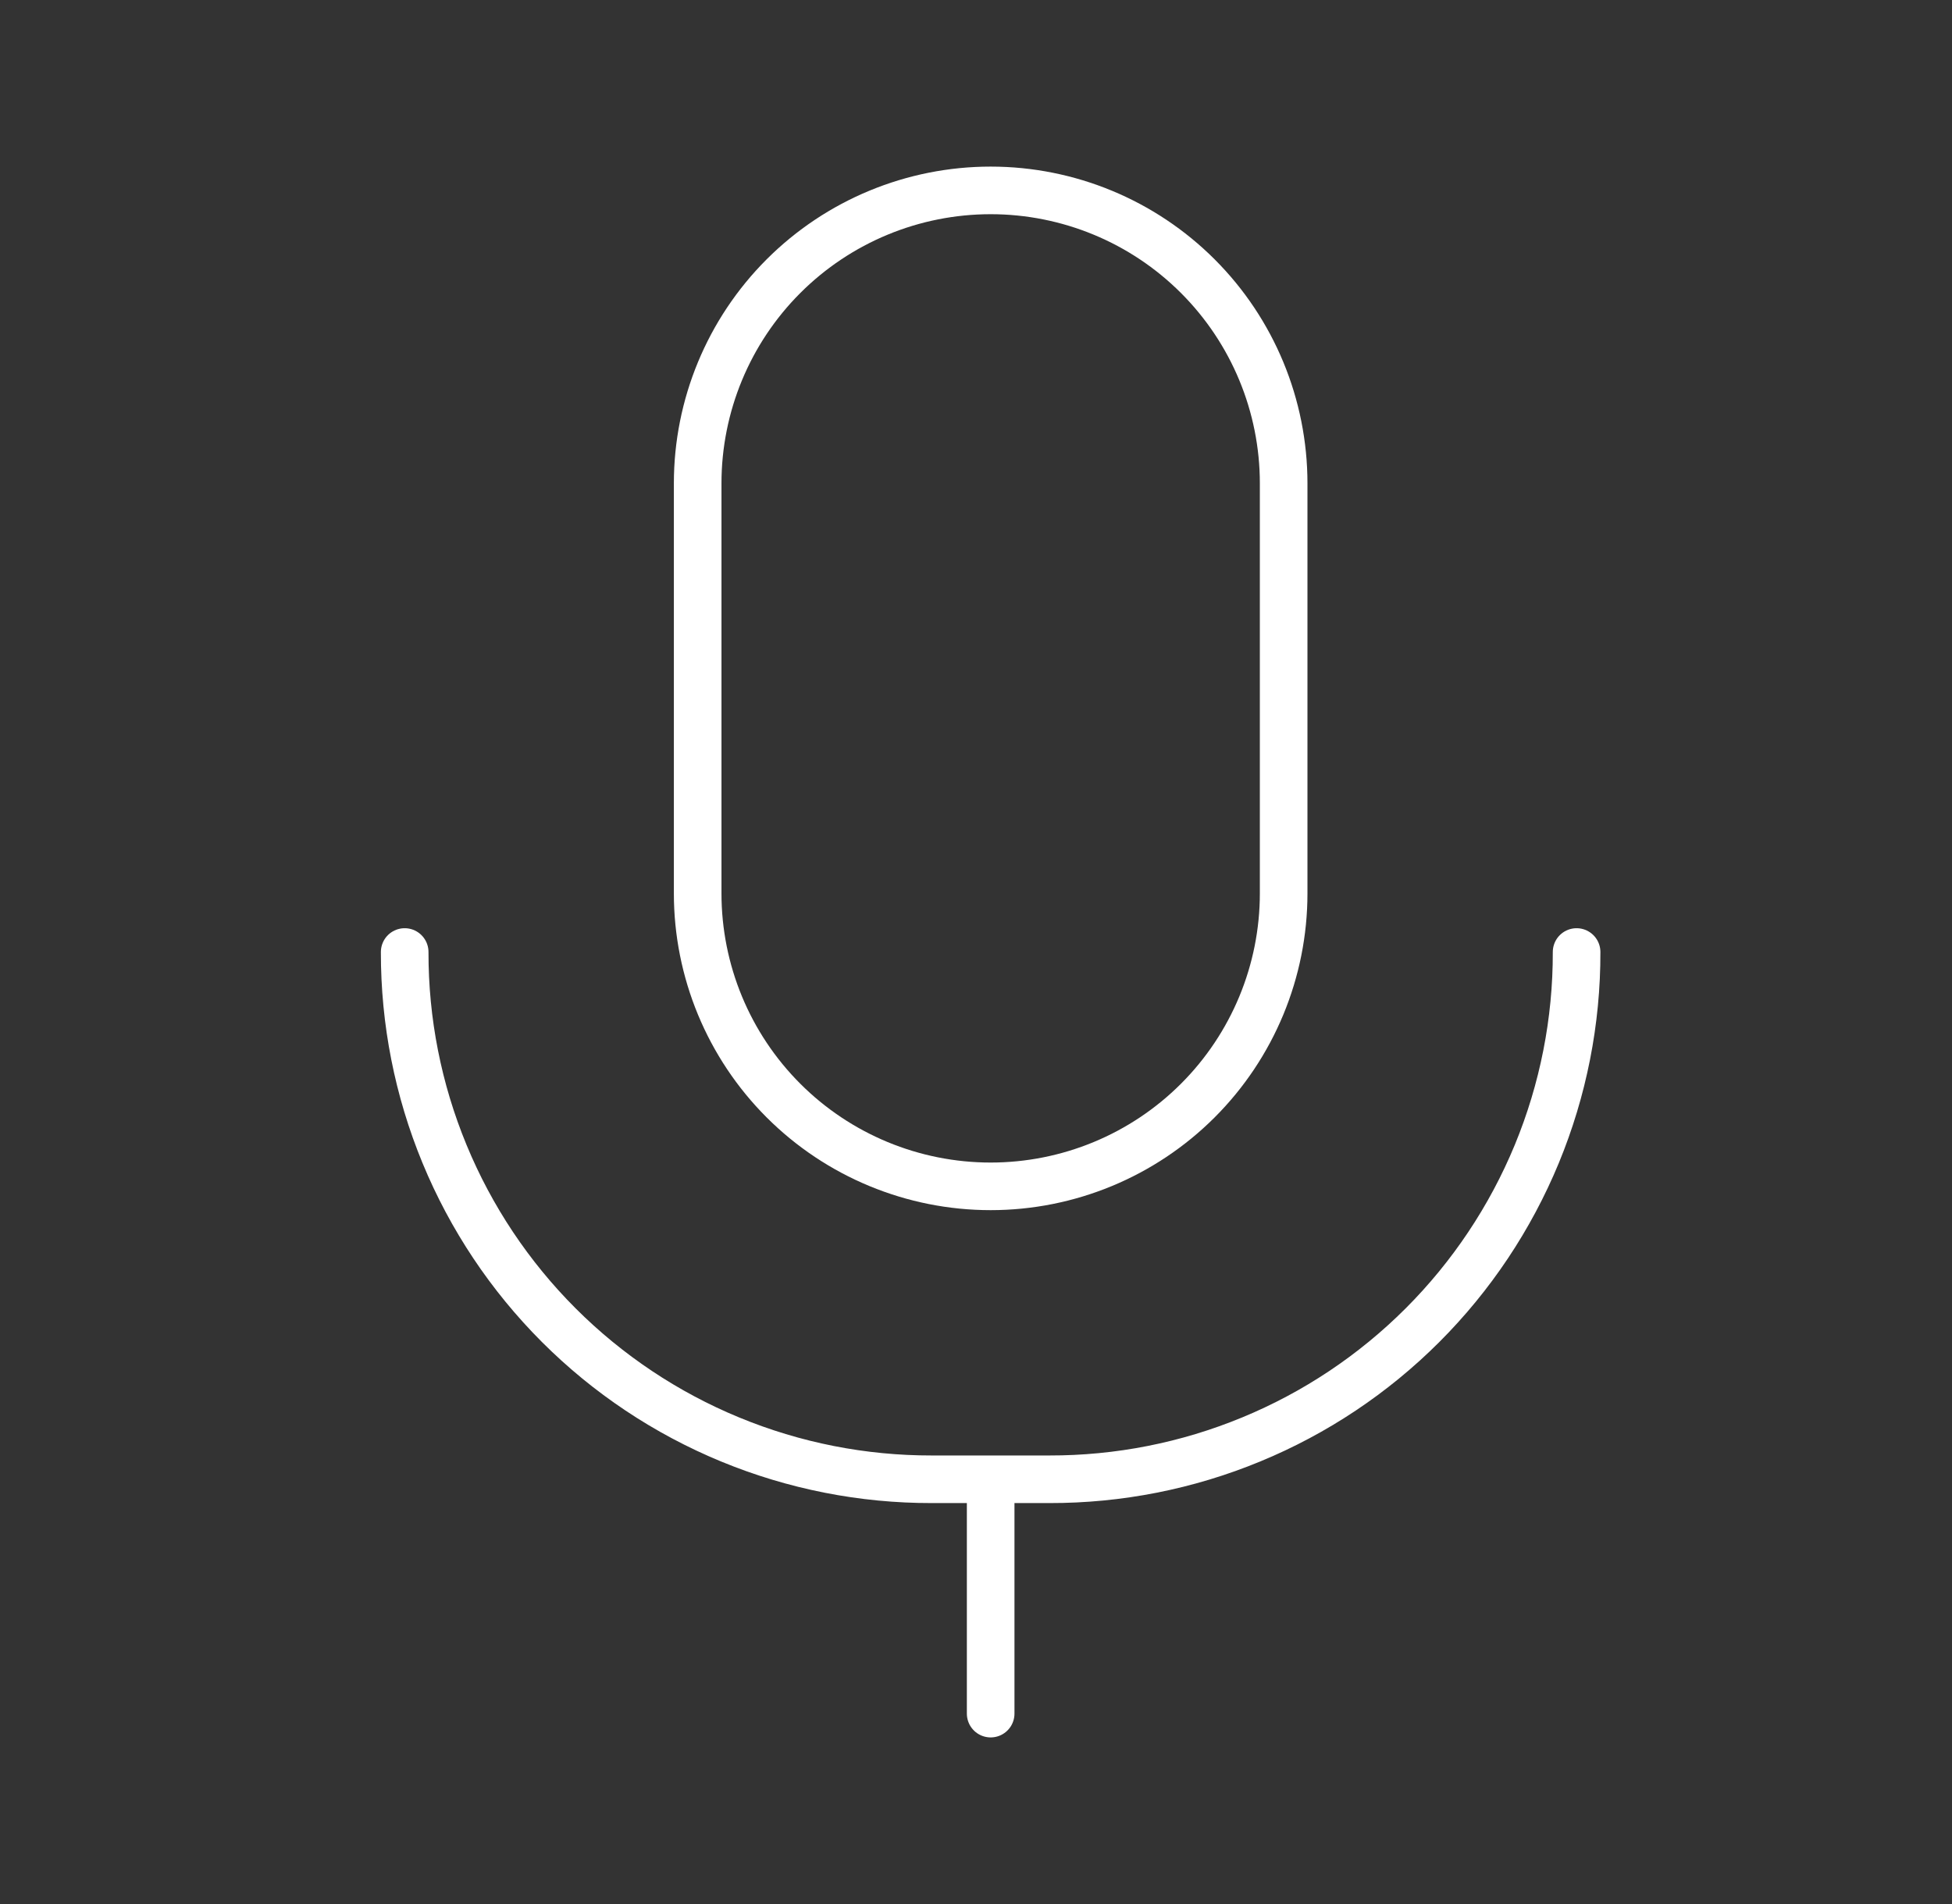
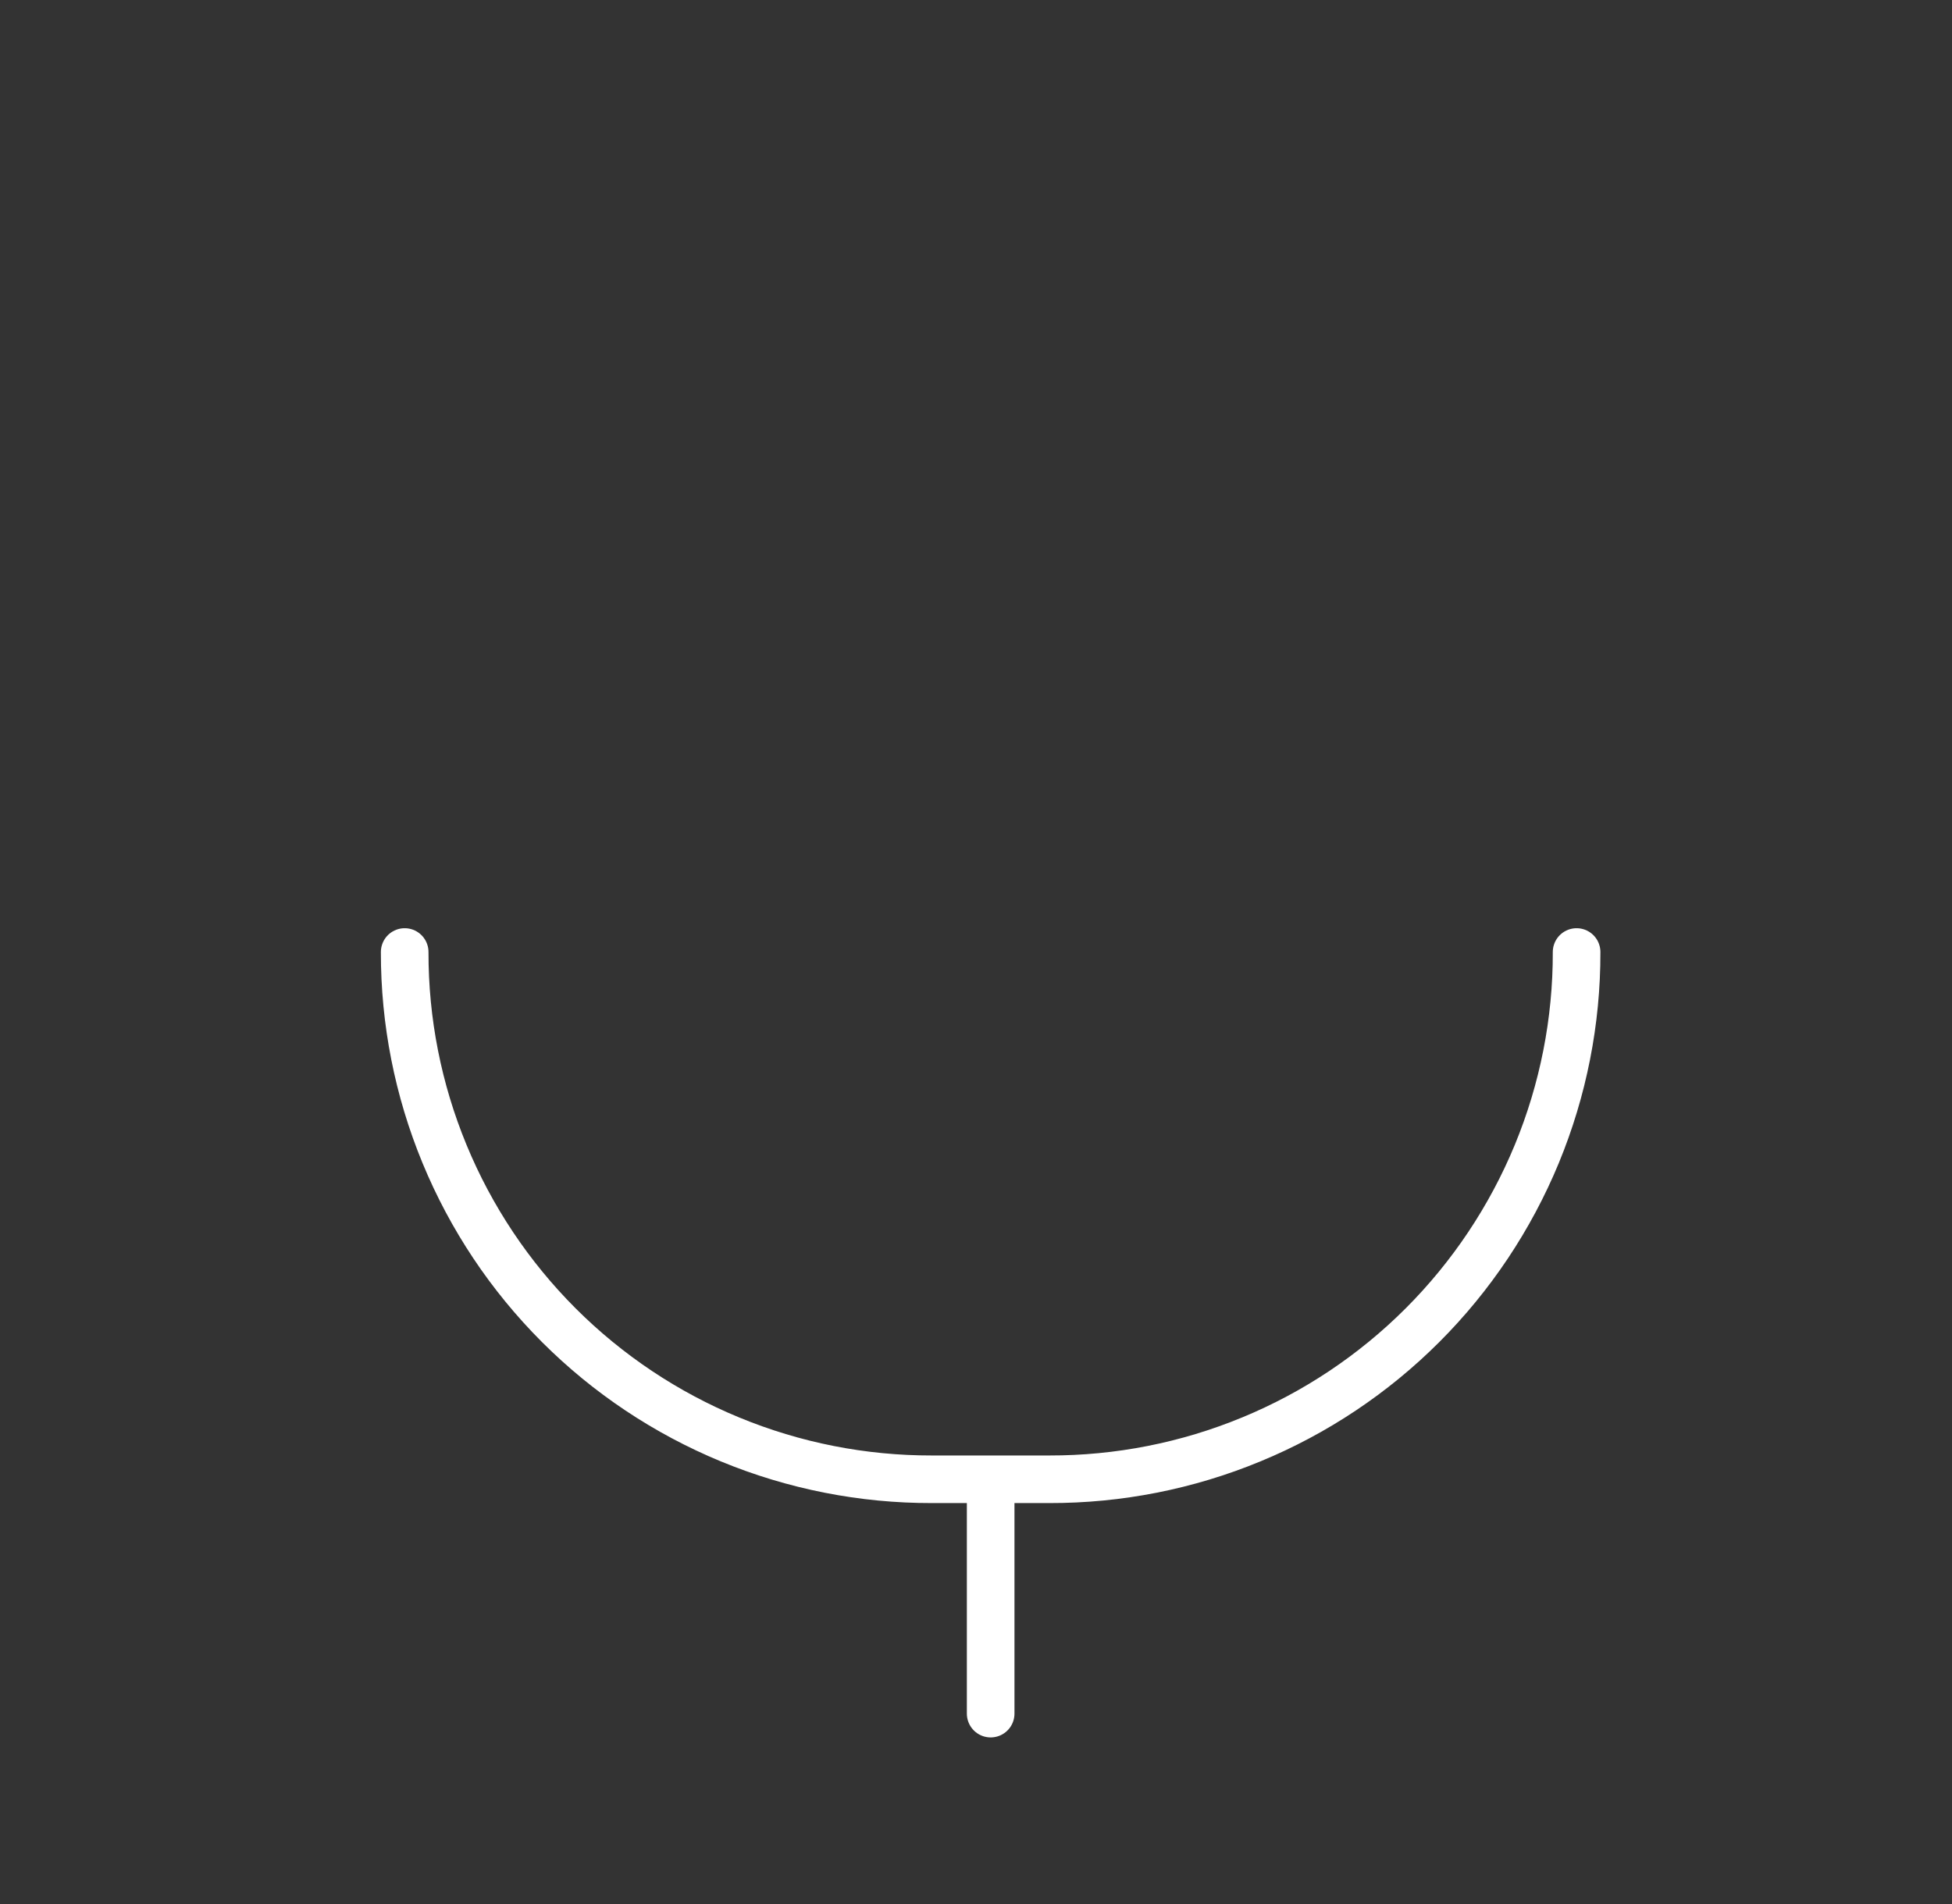
<svg xmlns="http://www.w3.org/2000/svg" width="41" height="40" viewBox="0 0 41 40" fill="none">
  <rect x="0" y="0" width="41" height="40" fill="#333333" stroke="none" />
-   <path d="M26.962 18.769C26.962 20.401 26.313 21.967 25.159 23.121C24.005 24.275 22.44 24.923 20.808 24.923C19.176 24.923 17.61 24.275 16.456 23.121C15.302 21.967 14.654 20.401 14.654 18.769V10.154C14.654 8.522 15.302 6.956 16.456 5.802C17.61 4.648 19.176 4 20.808 4C22.44 4 24.005 4.648 25.159 5.802C26.313 6.956 26.962 8.522 26.962 10.154V18.769Z" stroke="white" stroke-linecap="round" stroke-linejoin="round" />
  <path d="M33.115 20C33.119 21.456 32.834 22.897 32.279 24.243C31.723 25.588 30.907 26.811 29.878 27.84C28.849 28.869 27.627 29.685 26.281 30.24C24.936 30.796 23.494 31.08 22.038 31.077H19.577C18.121 31.08 16.68 30.796 15.334 30.24C13.989 29.685 12.766 28.869 11.737 27.84C10.708 26.811 9.892 25.588 9.337 24.243C8.781 22.897 8.497 21.456 8.5 20M20.808 31.077V36" stroke="white" stroke-linecap="round" stroke-linejoin="round" />
</svg>